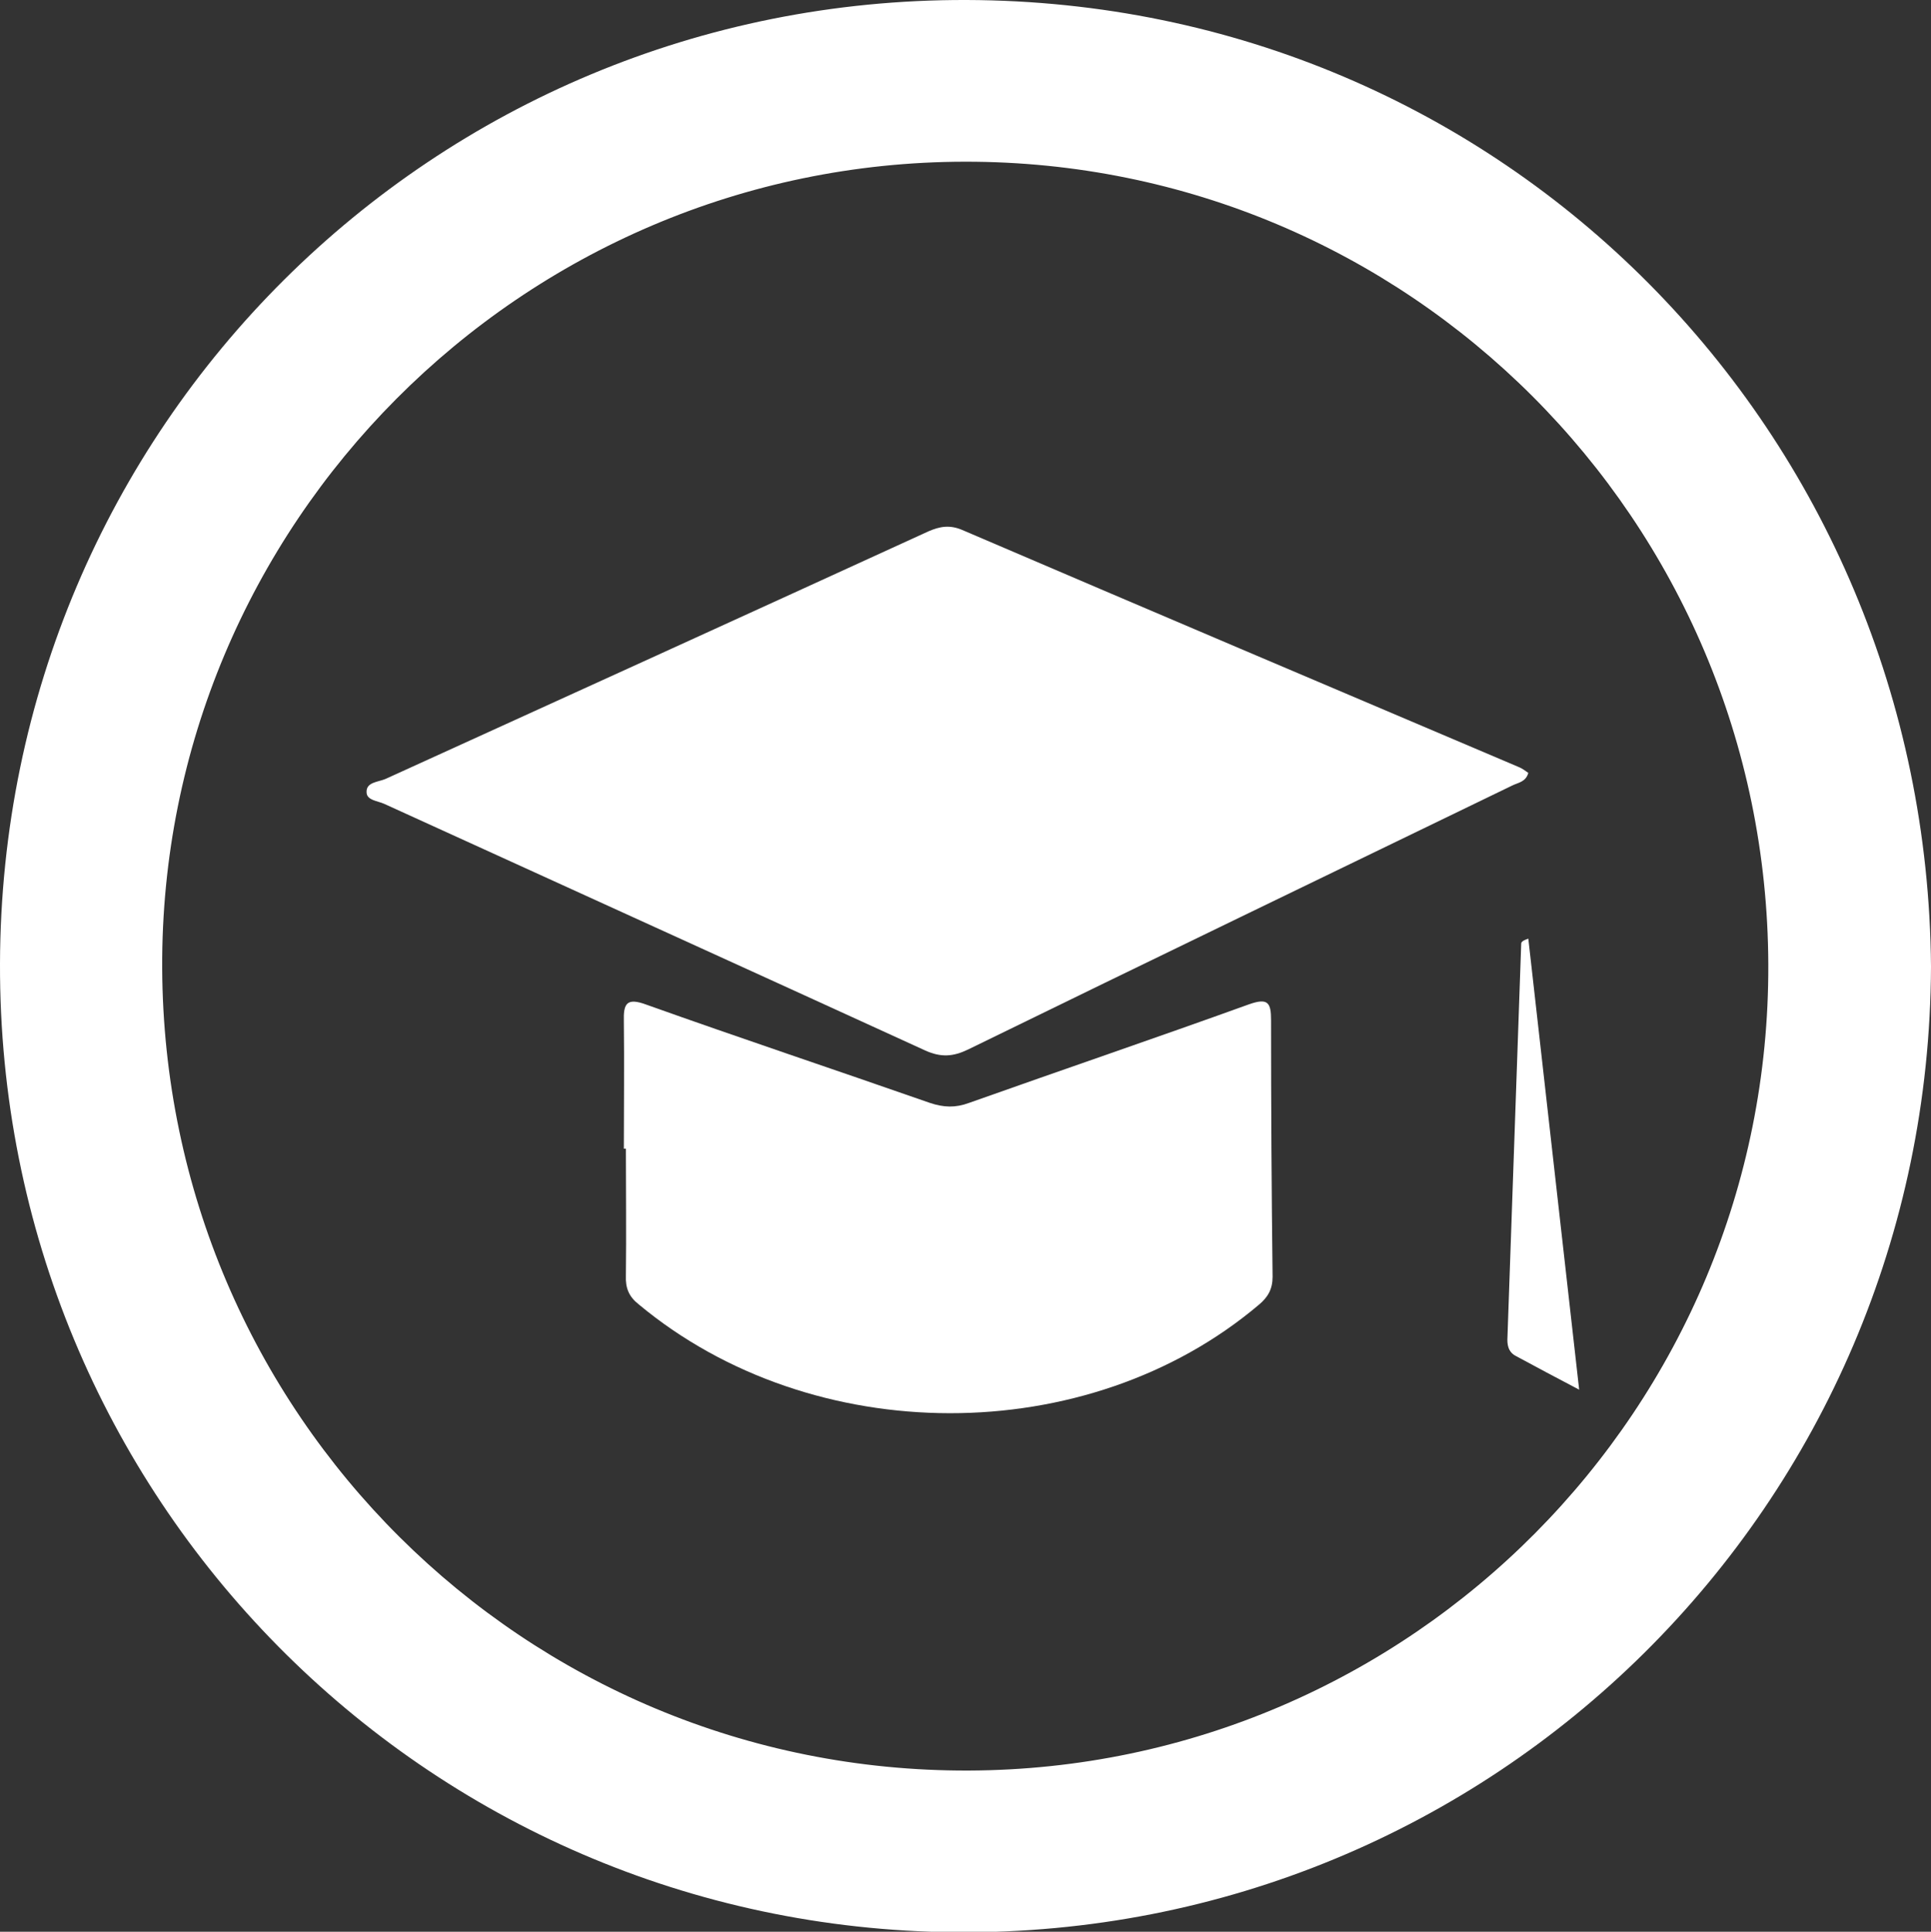
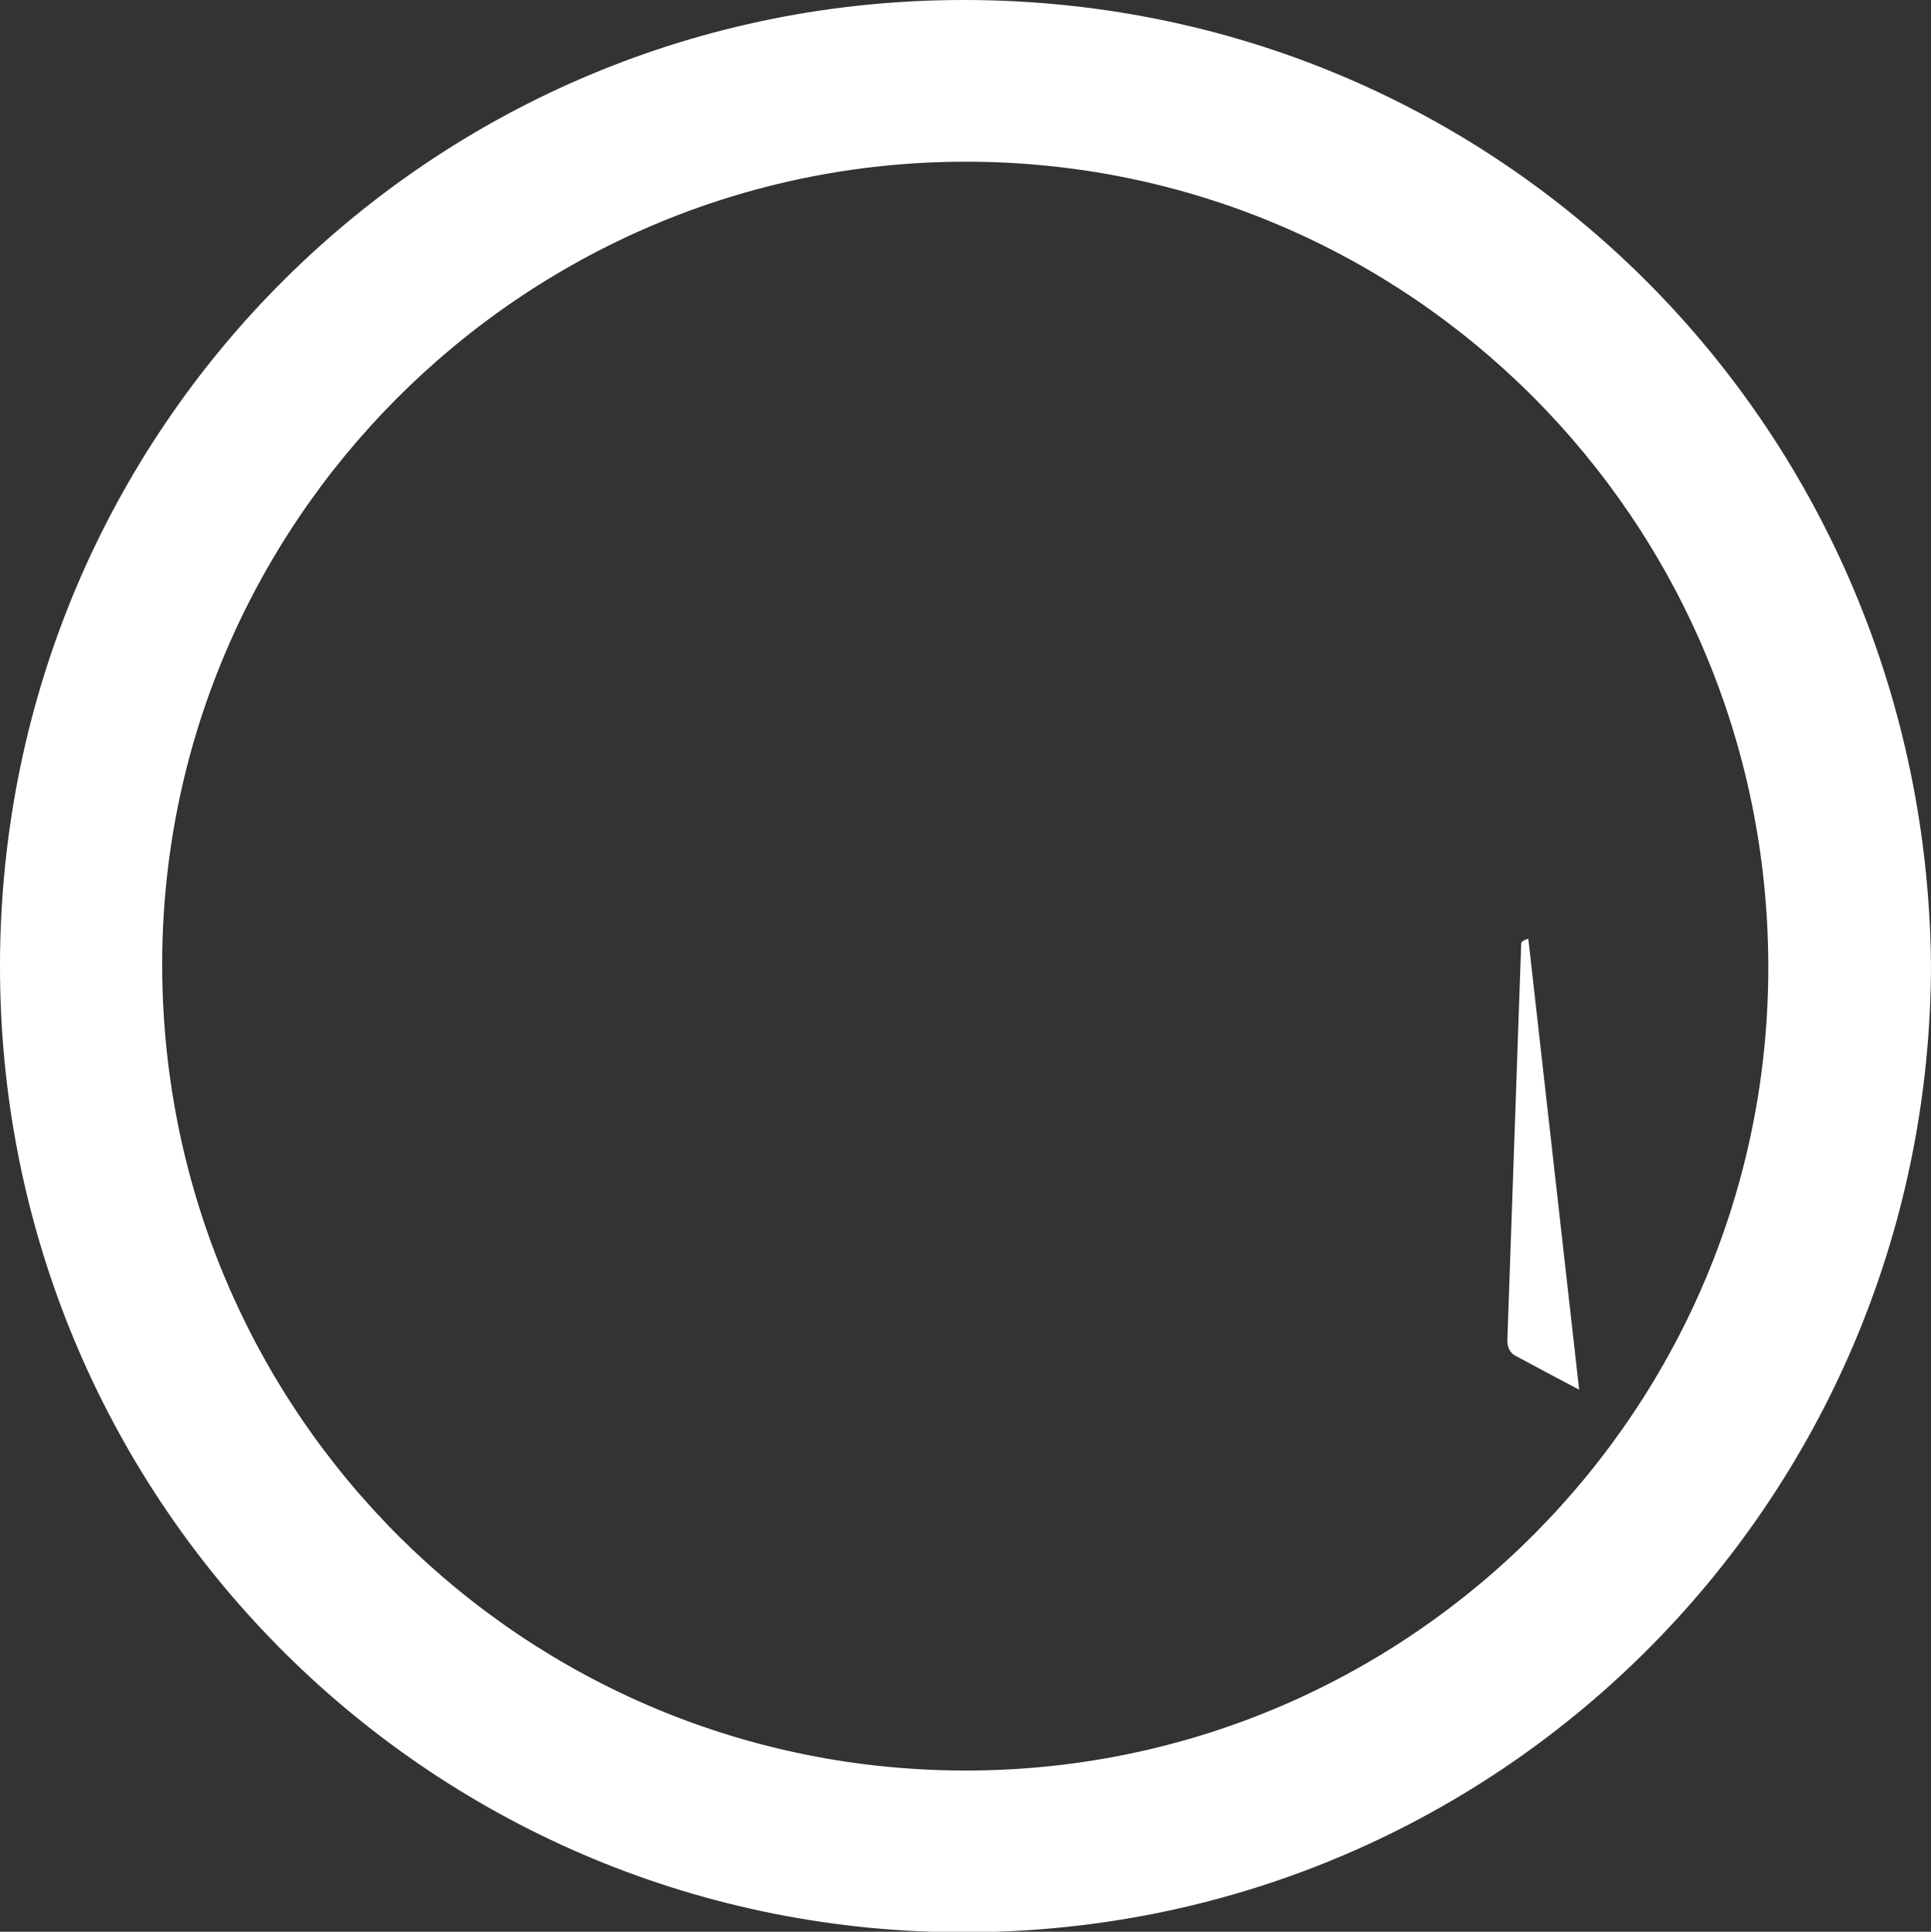
<svg xmlns="http://www.w3.org/2000/svg" version="1.1" id="Laag_1" x="0px" y="0px" viewBox="0 0 379.8 379.9" style="enable-background:new 0 0 379.8 379.9;" xml:space="preserve">
  <rect x="0" y="0" width="379.8" height="379.9" fill="#333333" stroke="none" />
  <style type="text/css"> .st0{fill:#FFFFFF;} </style>
  <g>
    <g>
      <g>
        <path class="st0" d="M190.1,0C85.3-0.3,0.3,83.9,0,189.5c-0.3,104.9,83.5,189.6,187.9,190.5c106,0.9,191.5-84.2,191.9-189.9 C379,85,295.8,0.3,190.1,0z M190.5,348.2C103.1,348.5,32.3,278,31.9,190.4c-0.4-87.2,70.6-158.5,157.9-158.6 c87.2-0.1,157.7,70.4,158,157.9C348.1,276.9,277.6,347.9,190.5,348.2z" />
      </g>
-       <path class="st0" d="M300.6,152c-0.5,1.8-2,1.9-3.2,2.5c-35.7,17.3-71.4,34.5-107,51.9c-2.9,1.4-5.3,1.6-8.4,0.2 c-35.4-16.2-70.9-32.3-106.4-48.5c-1.3-0.6-3.5-0.7-3.5-2.3c-0.1-2,2.3-2,3.7-2.6c35.6-16.2,71.2-32.4,106.8-48.7 c2.3-1,4.2-1.3,6.6-0.3c36.4,15.6,72.9,31.1,109.4,46.6C299.4,151.1,300,151.6,300.6,152z" />
-       <path class="st0" d="M122.7,225.9c0-8.3,0.1-16.7,0-25c-0.1-3.5,0.5-4.8,4.5-3.3c18.5,6.6,37.1,12.8,55.7,19.3c2.7,0.9,5,1,7.7,0 c18.3-6.5,36.8-12.8,55.1-19.4c3.7-1.3,4.3-0.3,4.3,3.1c0,16.8,0.1,33.6,0.3,50.5c0,2.4-0.9,4-2.7,5.5 c-33.7,28.5-87.8,28.4-122-0.1c-1.9-1.5-2.6-3.2-2.5-5.6c0.1-8.3,0-16.7,0-25C122.8,225.9,122.7,225.9,122.7,225.9z" />
      <path class="st0" d="M310.6,273.3c-4.6-2.4-8.5-4.5-12.4-6.6c-1.6-0.8-1.8-2.3-1.7-3.8c0.9-25.8,1.8-51.5,2.7-77.3 c0-0.3,0.2-0.6,1.4-1C303.9,213.8,307.2,243.1,310.6,273.3z" />
    </g>
  </g>
</svg>